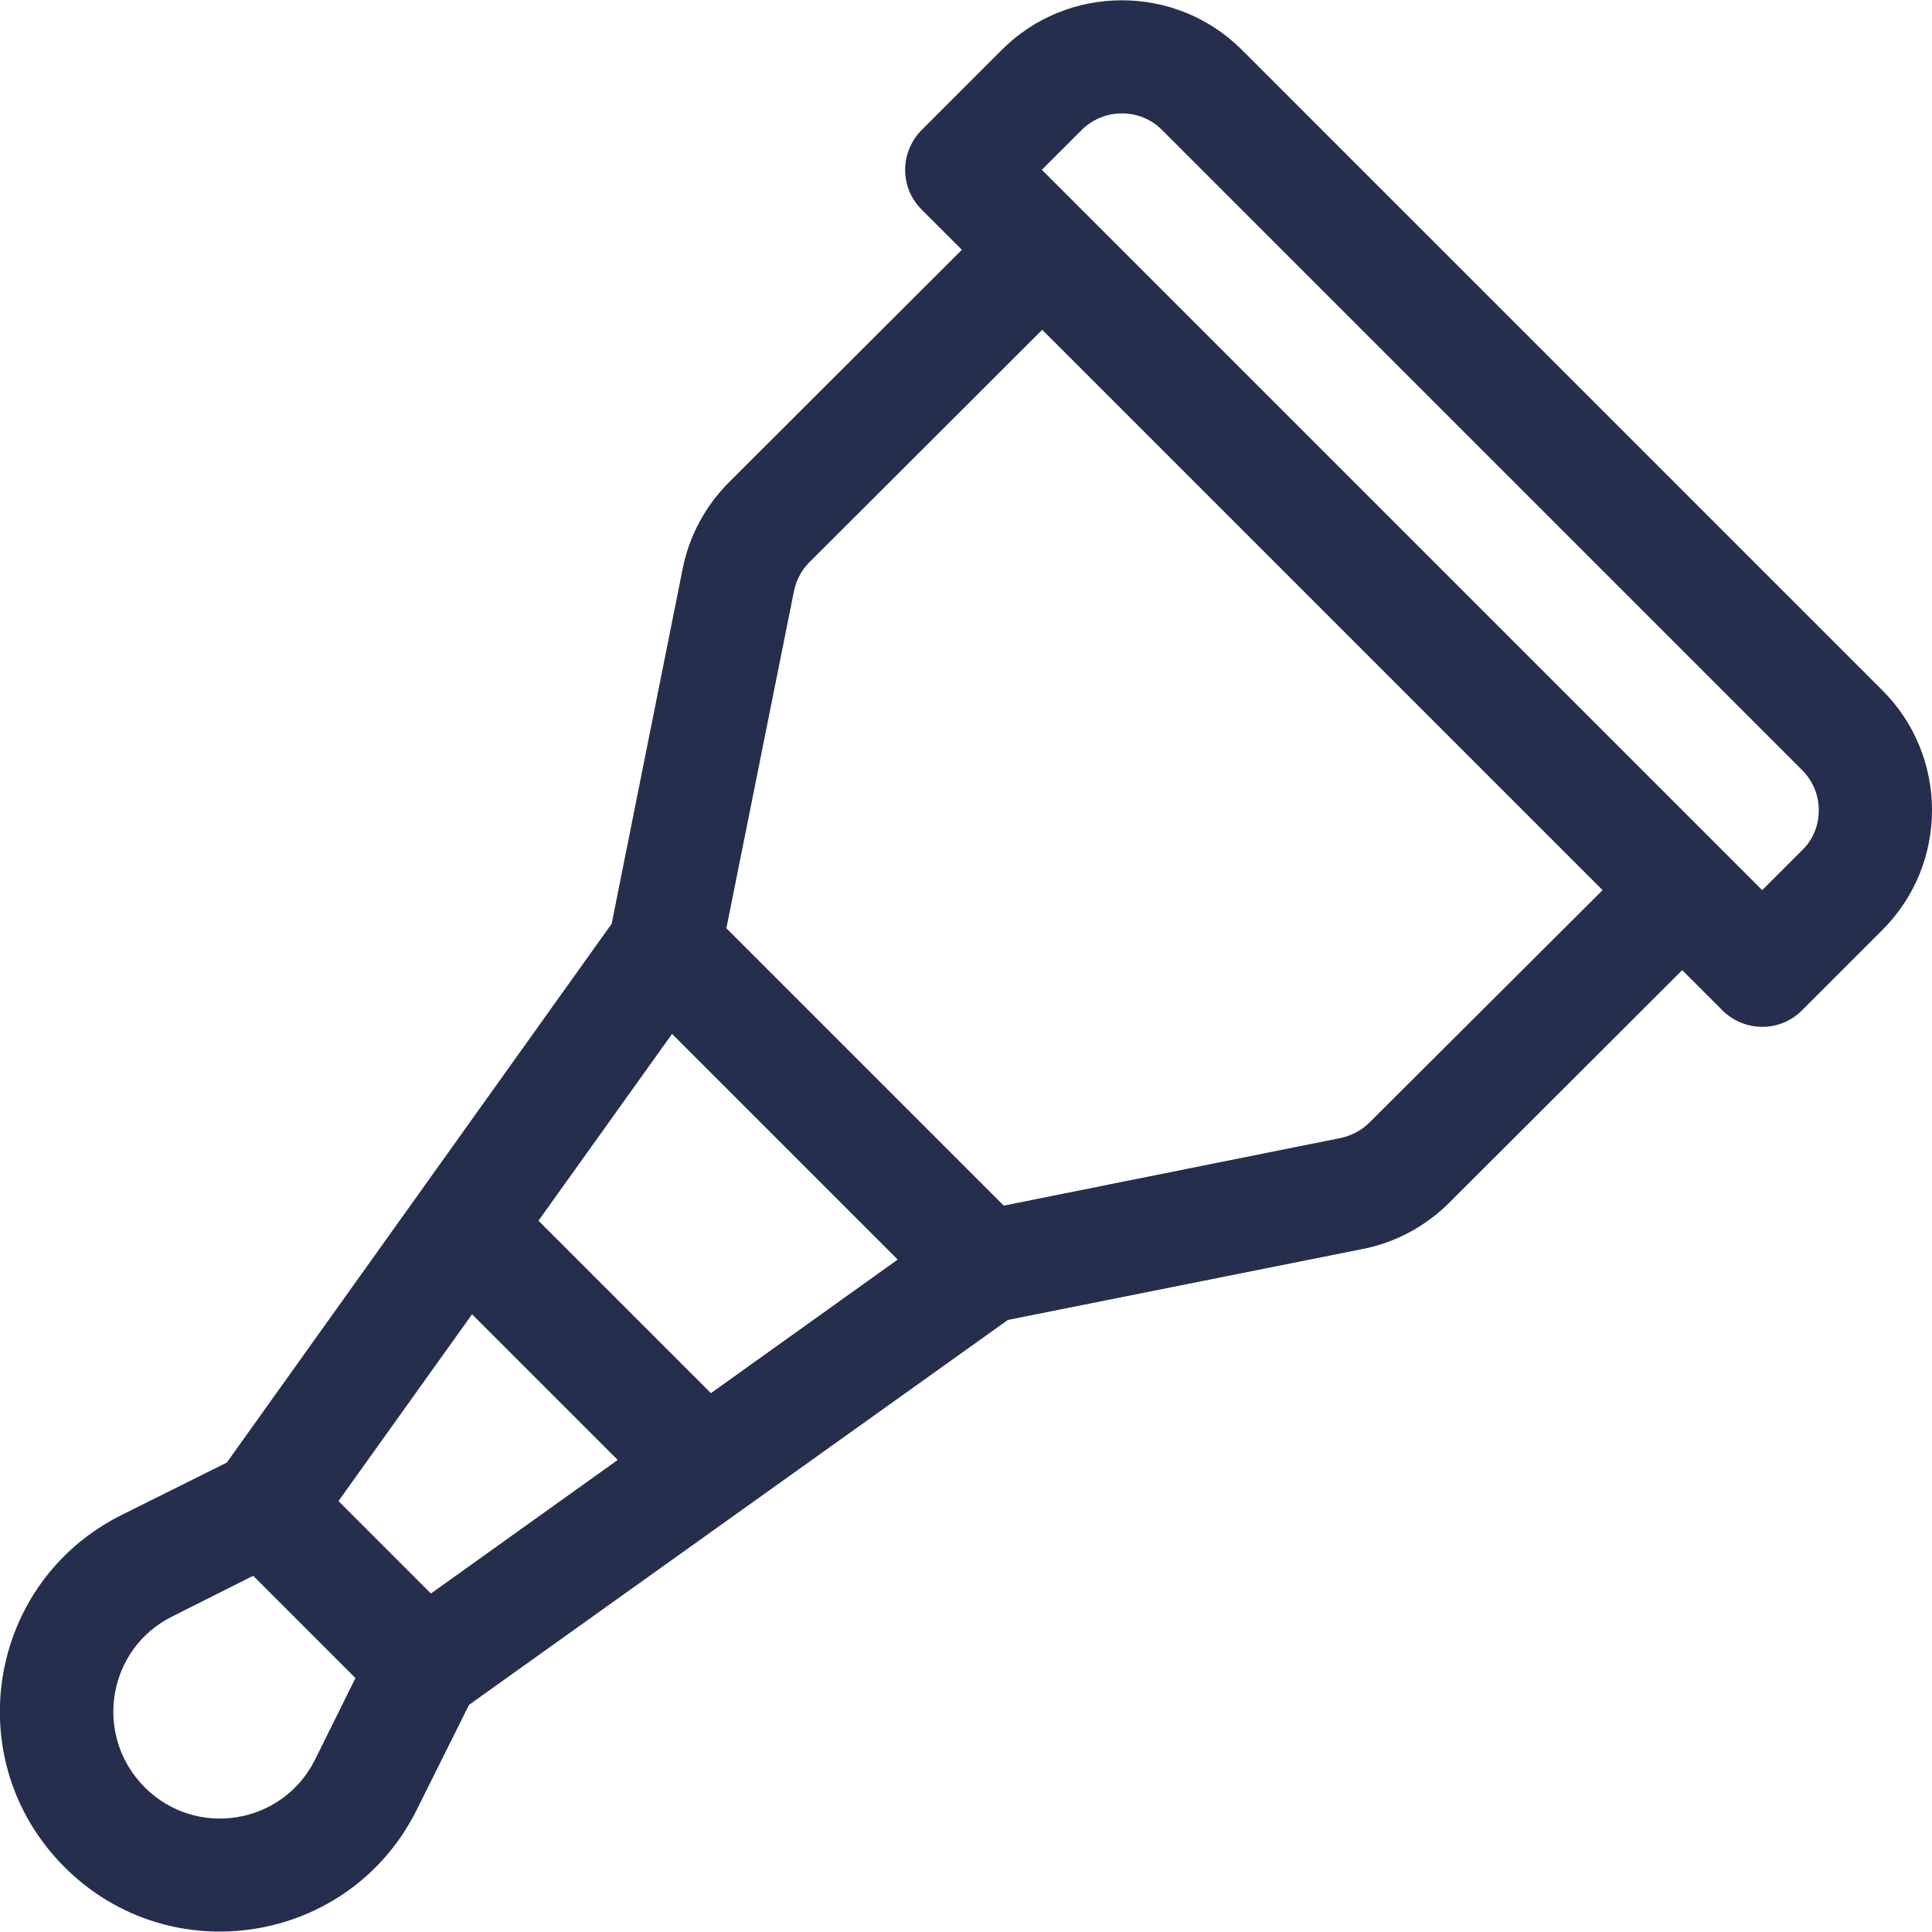
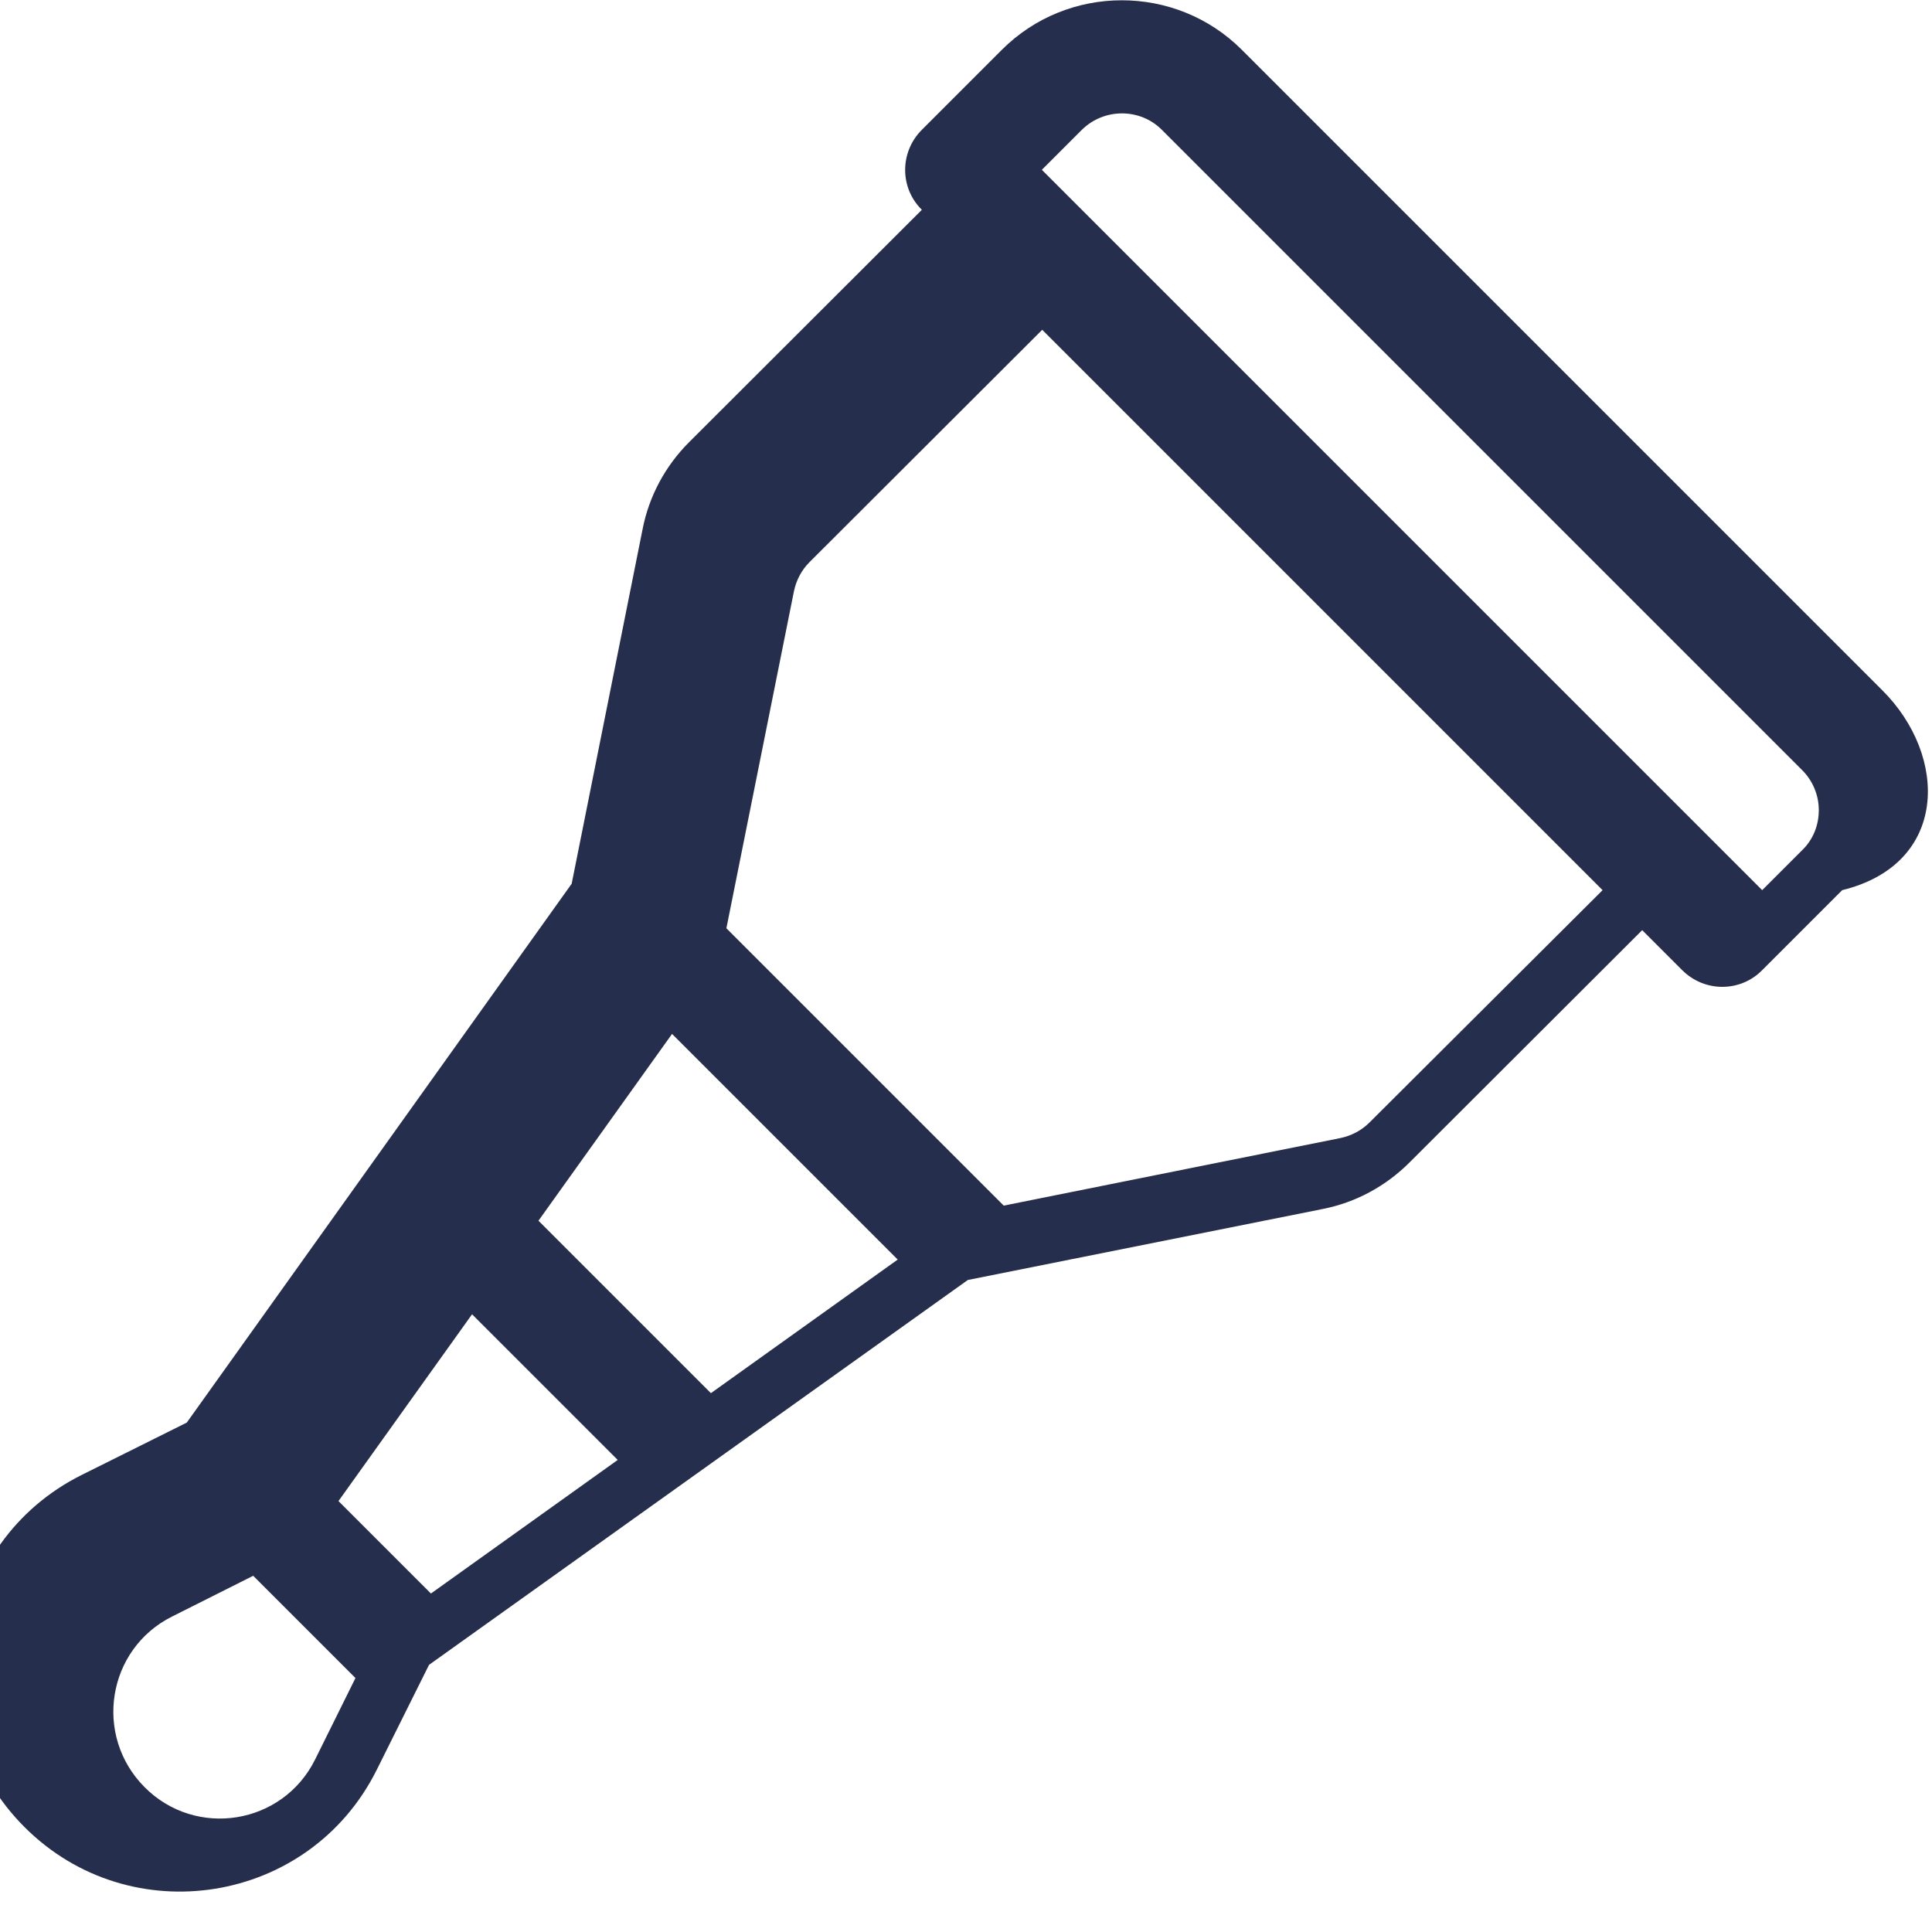
<svg xmlns="http://www.w3.org/2000/svg" version="1.1" id="Capa_1" x="0px" y="0px" viewBox="0 0 512 512" style="enable-background:new 0 0 512 512;" xml:space="preserve">
  <style type="text/css">
	.st0{fill:#262e4d;}
</style>
  <g>
    <g>
-       <path class="st0" d="M498.8,182.9L329.1,13.2c-17.5-17.5-46.1-17.5-63.6,0l-21.2,21.2c-5.9,5.9-5.9,15.4,0,21.2l10.6,10.6    l-61.7,61.6c-6.3,6.3-10.6,14.3-12.3,23l-18.8,94l-102,142.8l-27.9,13.9c-35.6,17.8-43.3,65.1-15.1,93.3    c28.1,28.1,75.5,20.5,93.3-15.1l13.9-27.9l142.8-102l94-18.8c8.7-1.7,16.7-6,23-12.3l61.7-61.6l10.6,10.6c5.9,5.9,15.4,5.9,21.2,0    l21.2-21.2C516.4,229,516.4,200.4,498.8,182.9z M83.5,466.3c-8.6,17.3-31.6,21-45.2,7.3c-13.6-13.7-9.9-36.6,7.3-45.2l21.5-10.8    l27.1,27.1L83.5,466.3z M114.2,422.3l-24.5-24.5l35.4-49.5l38.6,38.6L114.2,422.3z M188.4,369.2l-45.7-45.7l35.4-49.5l59.8,59.8    L188.4,369.2z M362.9,297.5c-2.1,2.1-4.8,3.5-7.7,4.1L266,319.5L192.5,246l17.9-89.3c0.6-2.9,2-5.6,4.1-7.7l61.7-61.6l148.5,148.5    L362.9,297.5z M477.6,225.3L467,235.9L276.1,45l10.6-10.6c5.9-5.8,15.4-5.8,21.2,0l169.7,169.7c2.8,2.8,4.4,6.6,4.4,10.6    C482,218.7,480.5,222.5,477.6,225.3z" />
+       <path class="st0" d="M498.8,182.9L329.1,13.2c-17.5-17.5-46.1-17.5-63.6,0l-21.2,21.2c-5.9,5.9-5.9,15.4,0,21.2l-61.7,61.6c-6.3,6.3-10.6,14.3-12.3,23l-18.8,94l-102,142.8l-27.9,13.9c-35.6,17.8-43.3,65.1-15.1,93.3    c28.1,28.1,75.5,20.5,93.3-15.1l13.9-27.9l142.8-102l94-18.8c8.7-1.7,16.7-6,23-12.3l61.7-61.6l10.6,10.6c5.9,5.9,15.4,5.9,21.2,0    l21.2-21.2C516.4,229,516.4,200.4,498.8,182.9z M83.5,466.3c-8.6,17.3-31.6,21-45.2,7.3c-13.6-13.7-9.9-36.6,7.3-45.2l21.5-10.8    l27.1,27.1L83.5,466.3z M114.2,422.3l-24.5-24.5l35.4-49.5l38.6,38.6L114.2,422.3z M188.4,369.2l-45.7-45.7l35.4-49.5l59.8,59.8    L188.4,369.2z M362.9,297.5c-2.1,2.1-4.8,3.5-7.7,4.1L266,319.5L192.5,246l17.9-89.3c0.6-2.9,2-5.6,4.1-7.7l61.7-61.6l148.5,148.5    L362.9,297.5z M477.6,225.3L467,235.9L276.1,45l10.6-10.6c5.9-5.8,15.4-5.8,21.2,0l169.7,169.7c2.8,2.8,4.4,6.6,4.4,10.6    C482,218.7,480.5,222.5,477.6,225.3z" />
    </g>
  </g>
</svg>